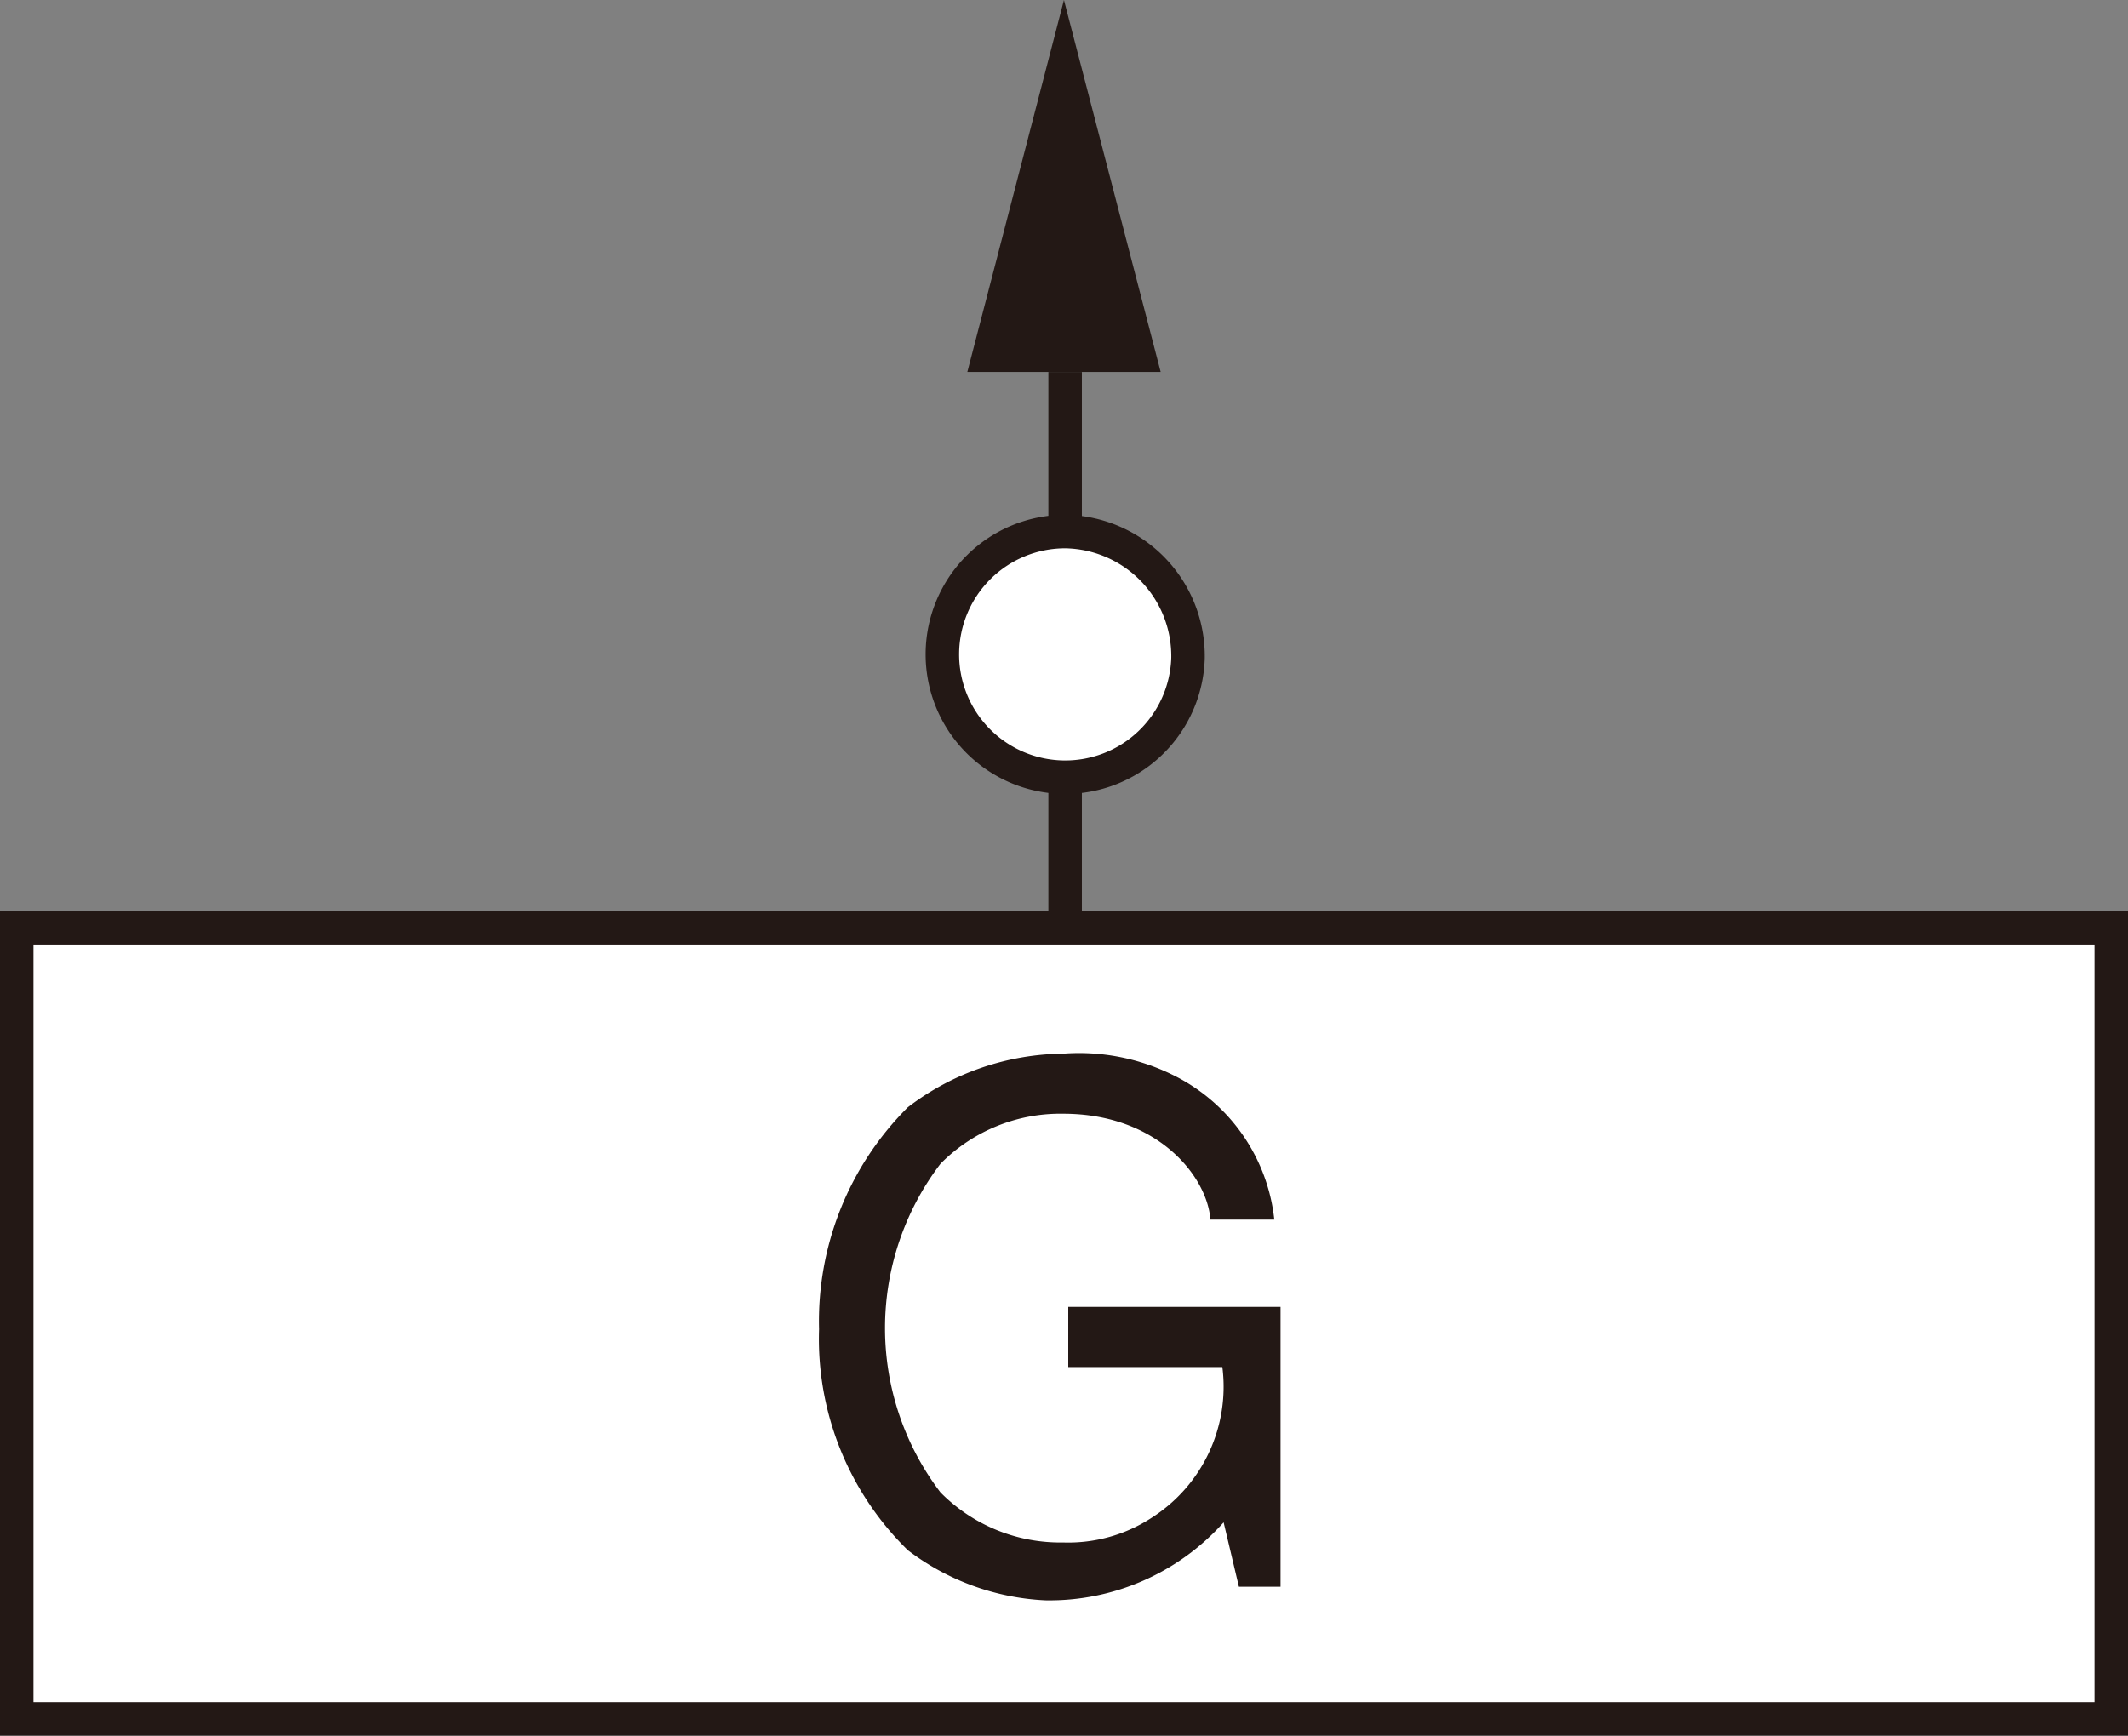
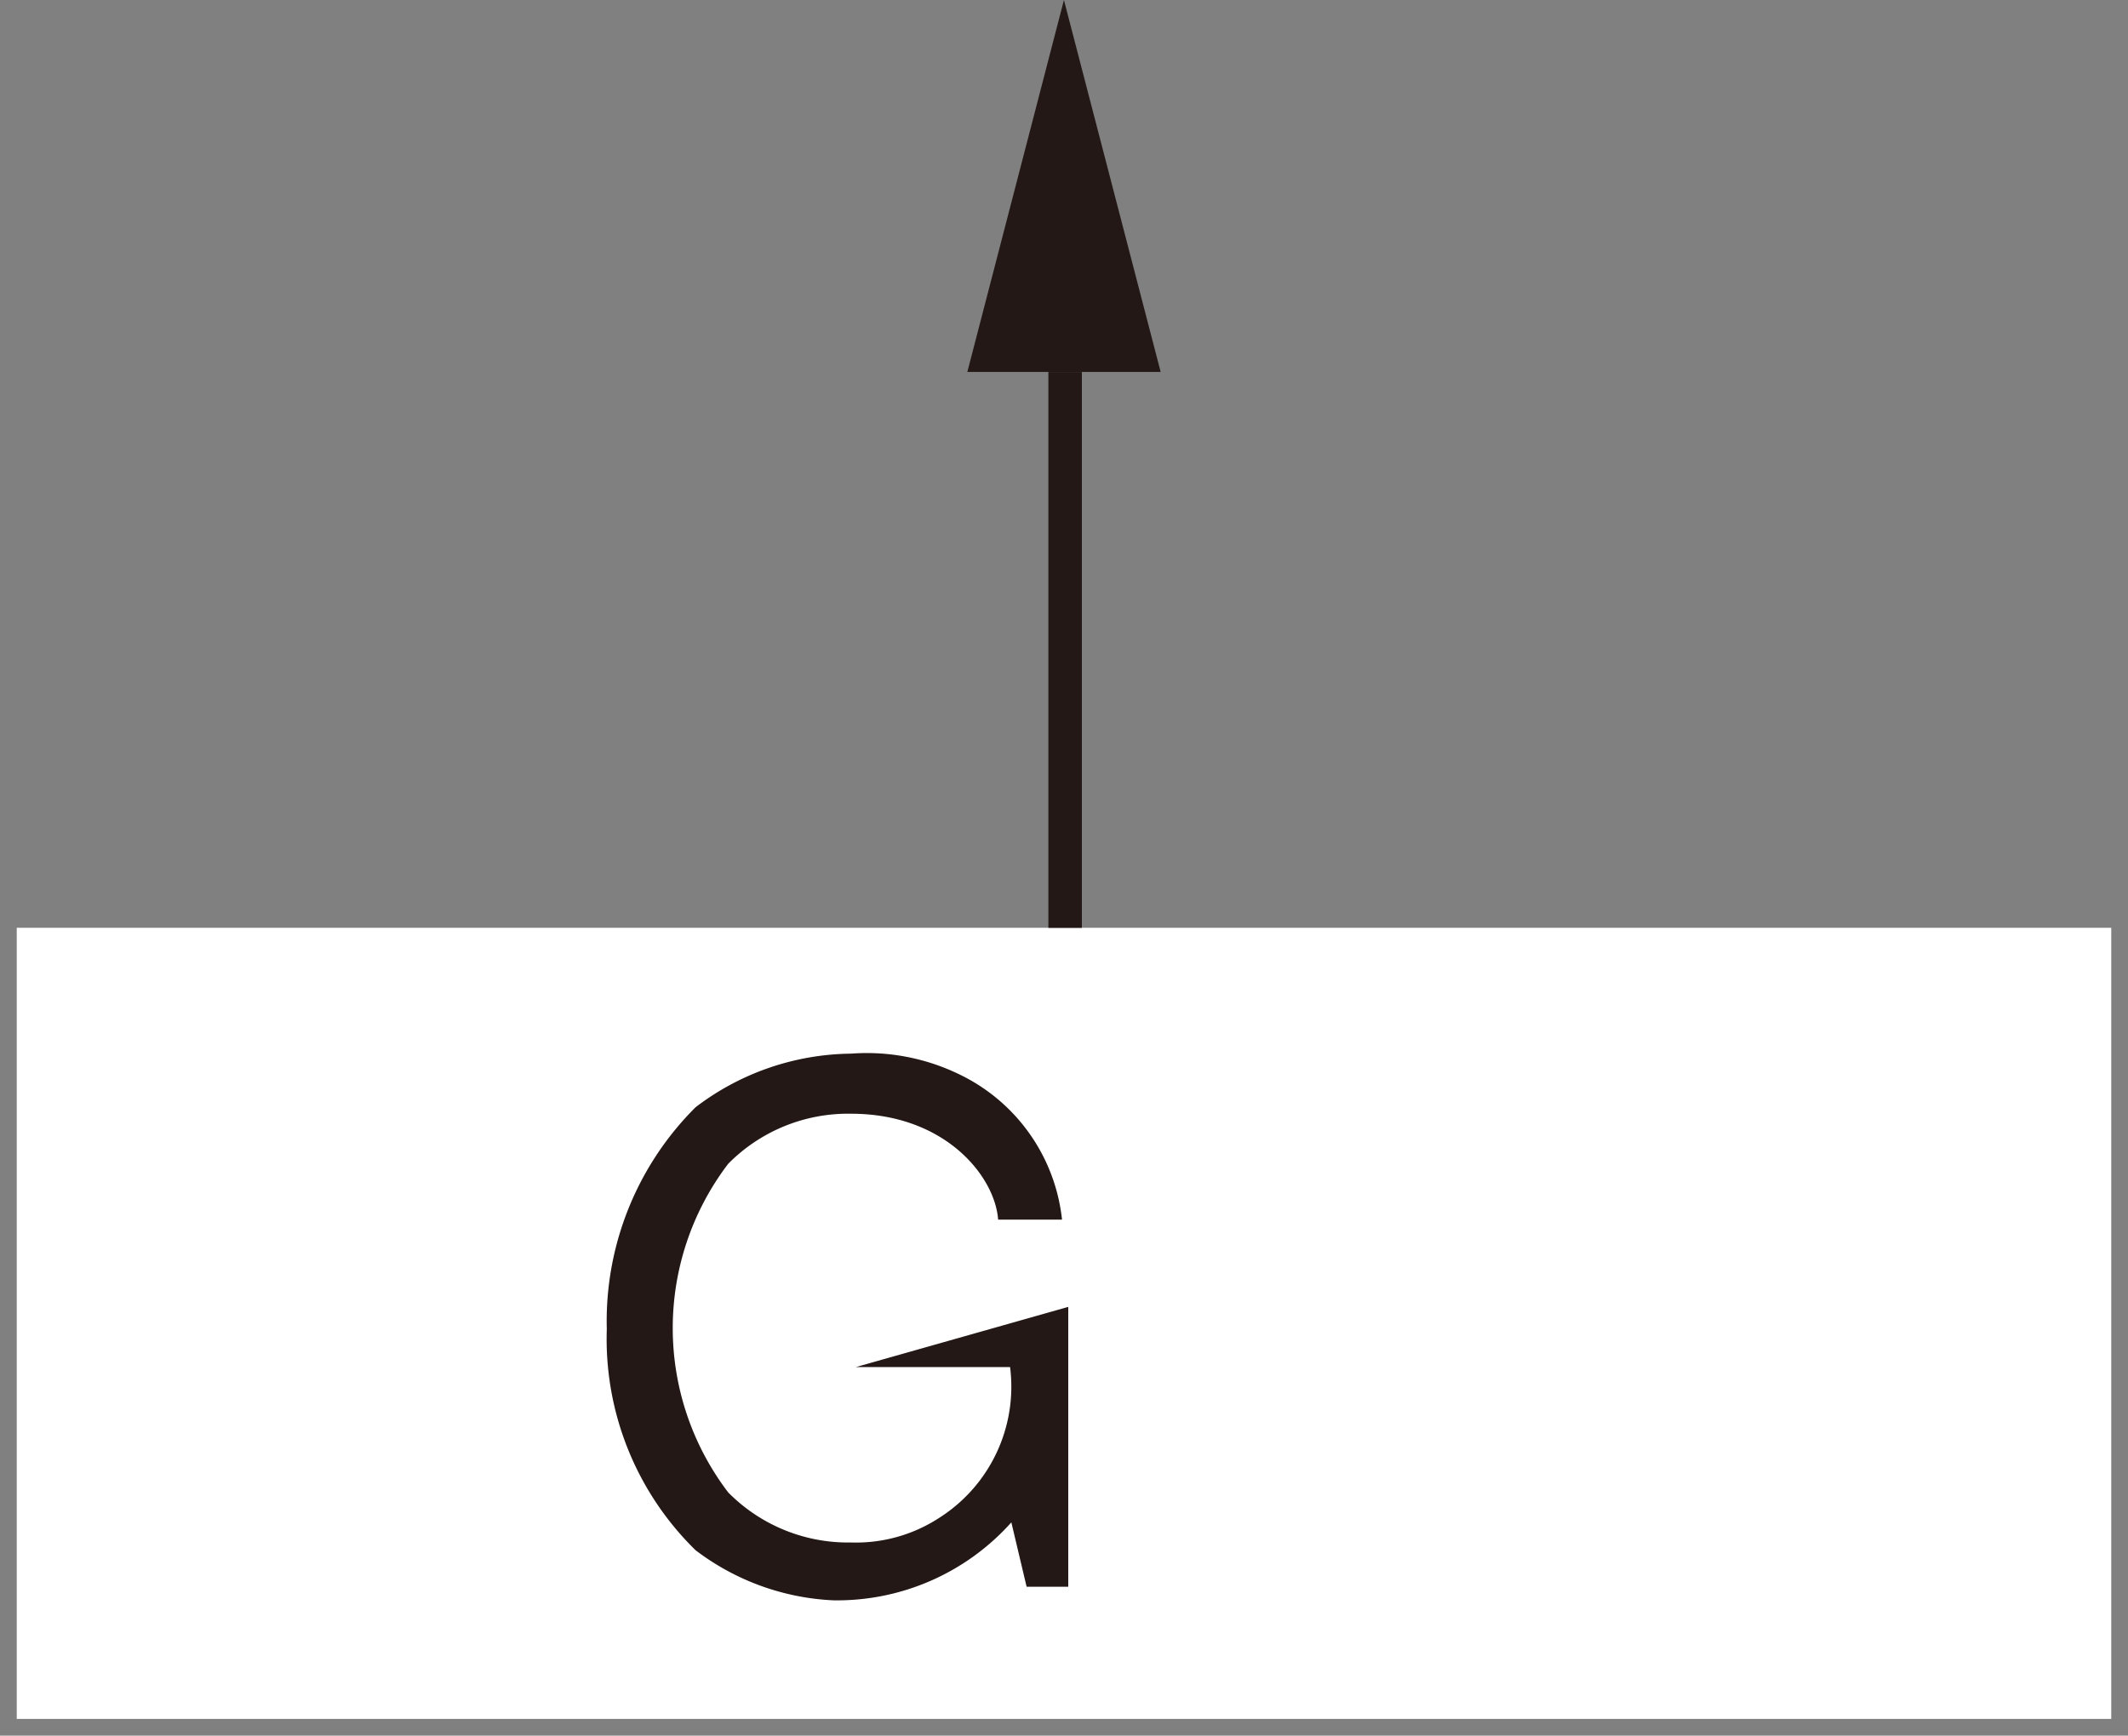
<svg xmlns="http://www.w3.org/2000/svg" width="52.229" height="42.61" viewBox="0 0 52.229 42.61">
  <rect x="0" y="0" width="52.229" height="42.61" fill="#808080" stroke="none" />
  <g id="グループ_1227" data-name="グループ 1227" transform="translate(-312.313 -3520.158)">
    <g id="グループ_1226" data-name="グループ 1226">
      <rect id="長方形_927" data-name="長方形 927" width="51.407" height="19.422" transform="translate(312.724 3542.935)" fill="#fff" />
-       <rect id="長方形_928" data-name="長方形 928" width="51.407" height="19.422" transform="translate(312.724 3542.935)" fill="none" stroke="#231815" stroke-miterlimit="3" stroke-width="0.822" />
-       <path id="パス_50950" data-name="パス 50950" d="M372.068,621.776h5.21v6.871h-1.022l-.375-1.581a5.734,5.734,0,0,1-4.373,1.914,6.04,6.04,0,0,1-3.377-1.23,7.253,7.253,0,0,1-2.179-5.427,7.41,7.41,0,0,1,2.179-5.448,6.389,6.389,0,0,1,3.815-1.316,5.194,5.194,0,0,1,2.659.509,4.486,4.486,0,0,1,2.52,3.566h-1.568c-.08-1.071-1.309-2.6-3.611-2.6a4.131,4.131,0,0,0-3.015,1.23,6.658,6.658,0,0,0,0,8.066,4.131,4.131,0,0,0,3.015,1.23,3.741,3.741,0,0,0,2.181-.615,3.814,3.814,0,0,0,1.723-3.692h-3.782Z" transform="translate(-33.536 2930.466)" fill="#231815" />
+       <path id="パス_50950" data-name="パス 50950" d="M372.068,621.776v6.871h-1.022l-.375-1.581a5.734,5.734,0,0,1-4.373,1.914,6.04,6.04,0,0,1-3.377-1.23,7.253,7.253,0,0,1-2.179-5.427,7.41,7.41,0,0,1,2.179-5.448,6.389,6.389,0,0,1,3.815-1.316,5.194,5.194,0,0,1,2.659.509,4.486,4.486,0,0,1,2.52,3.566h-1.568c-.08-1.071-1.309-2.6-3.611-2.6a4.131,4.131,0,0,0-3.015,1.23,6.658,6.658,0,0,0,0,8.066,4.131,4.131,0,0,0,3.015,1.23,3.741,3.741,0,0,0,2.181-.615,3.814,3.814,0,0,0,1.723-3.692h-3.782Z" transform="translate(-33.536 2930.466)" fill="#231815" />
      <line id="線_149" data-name="線 149" y2="13.647" transform="translate(338.455 3529.29)" fill="none" stroke="#231815" stroke-miterlimit="500" stroke-width="0.822" />
      <path id="パス_50951" data-name="パス 50951" d="M374.327,598.887l-2.374-9.131-2.371,9.131Z" transform="translate(-33.527 2930.402)" fill="#231815" />
-       <path id="パス_50952" data-name="パス 50952" d="M375,605.881a3.015,3.015,0,1,1-3.012-3.107A3.059,3.059,0,0,1,375,605.881" transform="translate(-33.529 2930.434)" fill="#fff" />
-       <path id="パス_50953" data-name="パス 50953" d="M375,605.881a3.015,3.015,0,1,1-3.012-3.107A3.059,3.059,0,0,1,375,605.881Z" transform="translate(-33.529 2930.434)" fill="none" stroke="#231815" stroke-width="0.822" />
    </g>
  </g>
</svg>